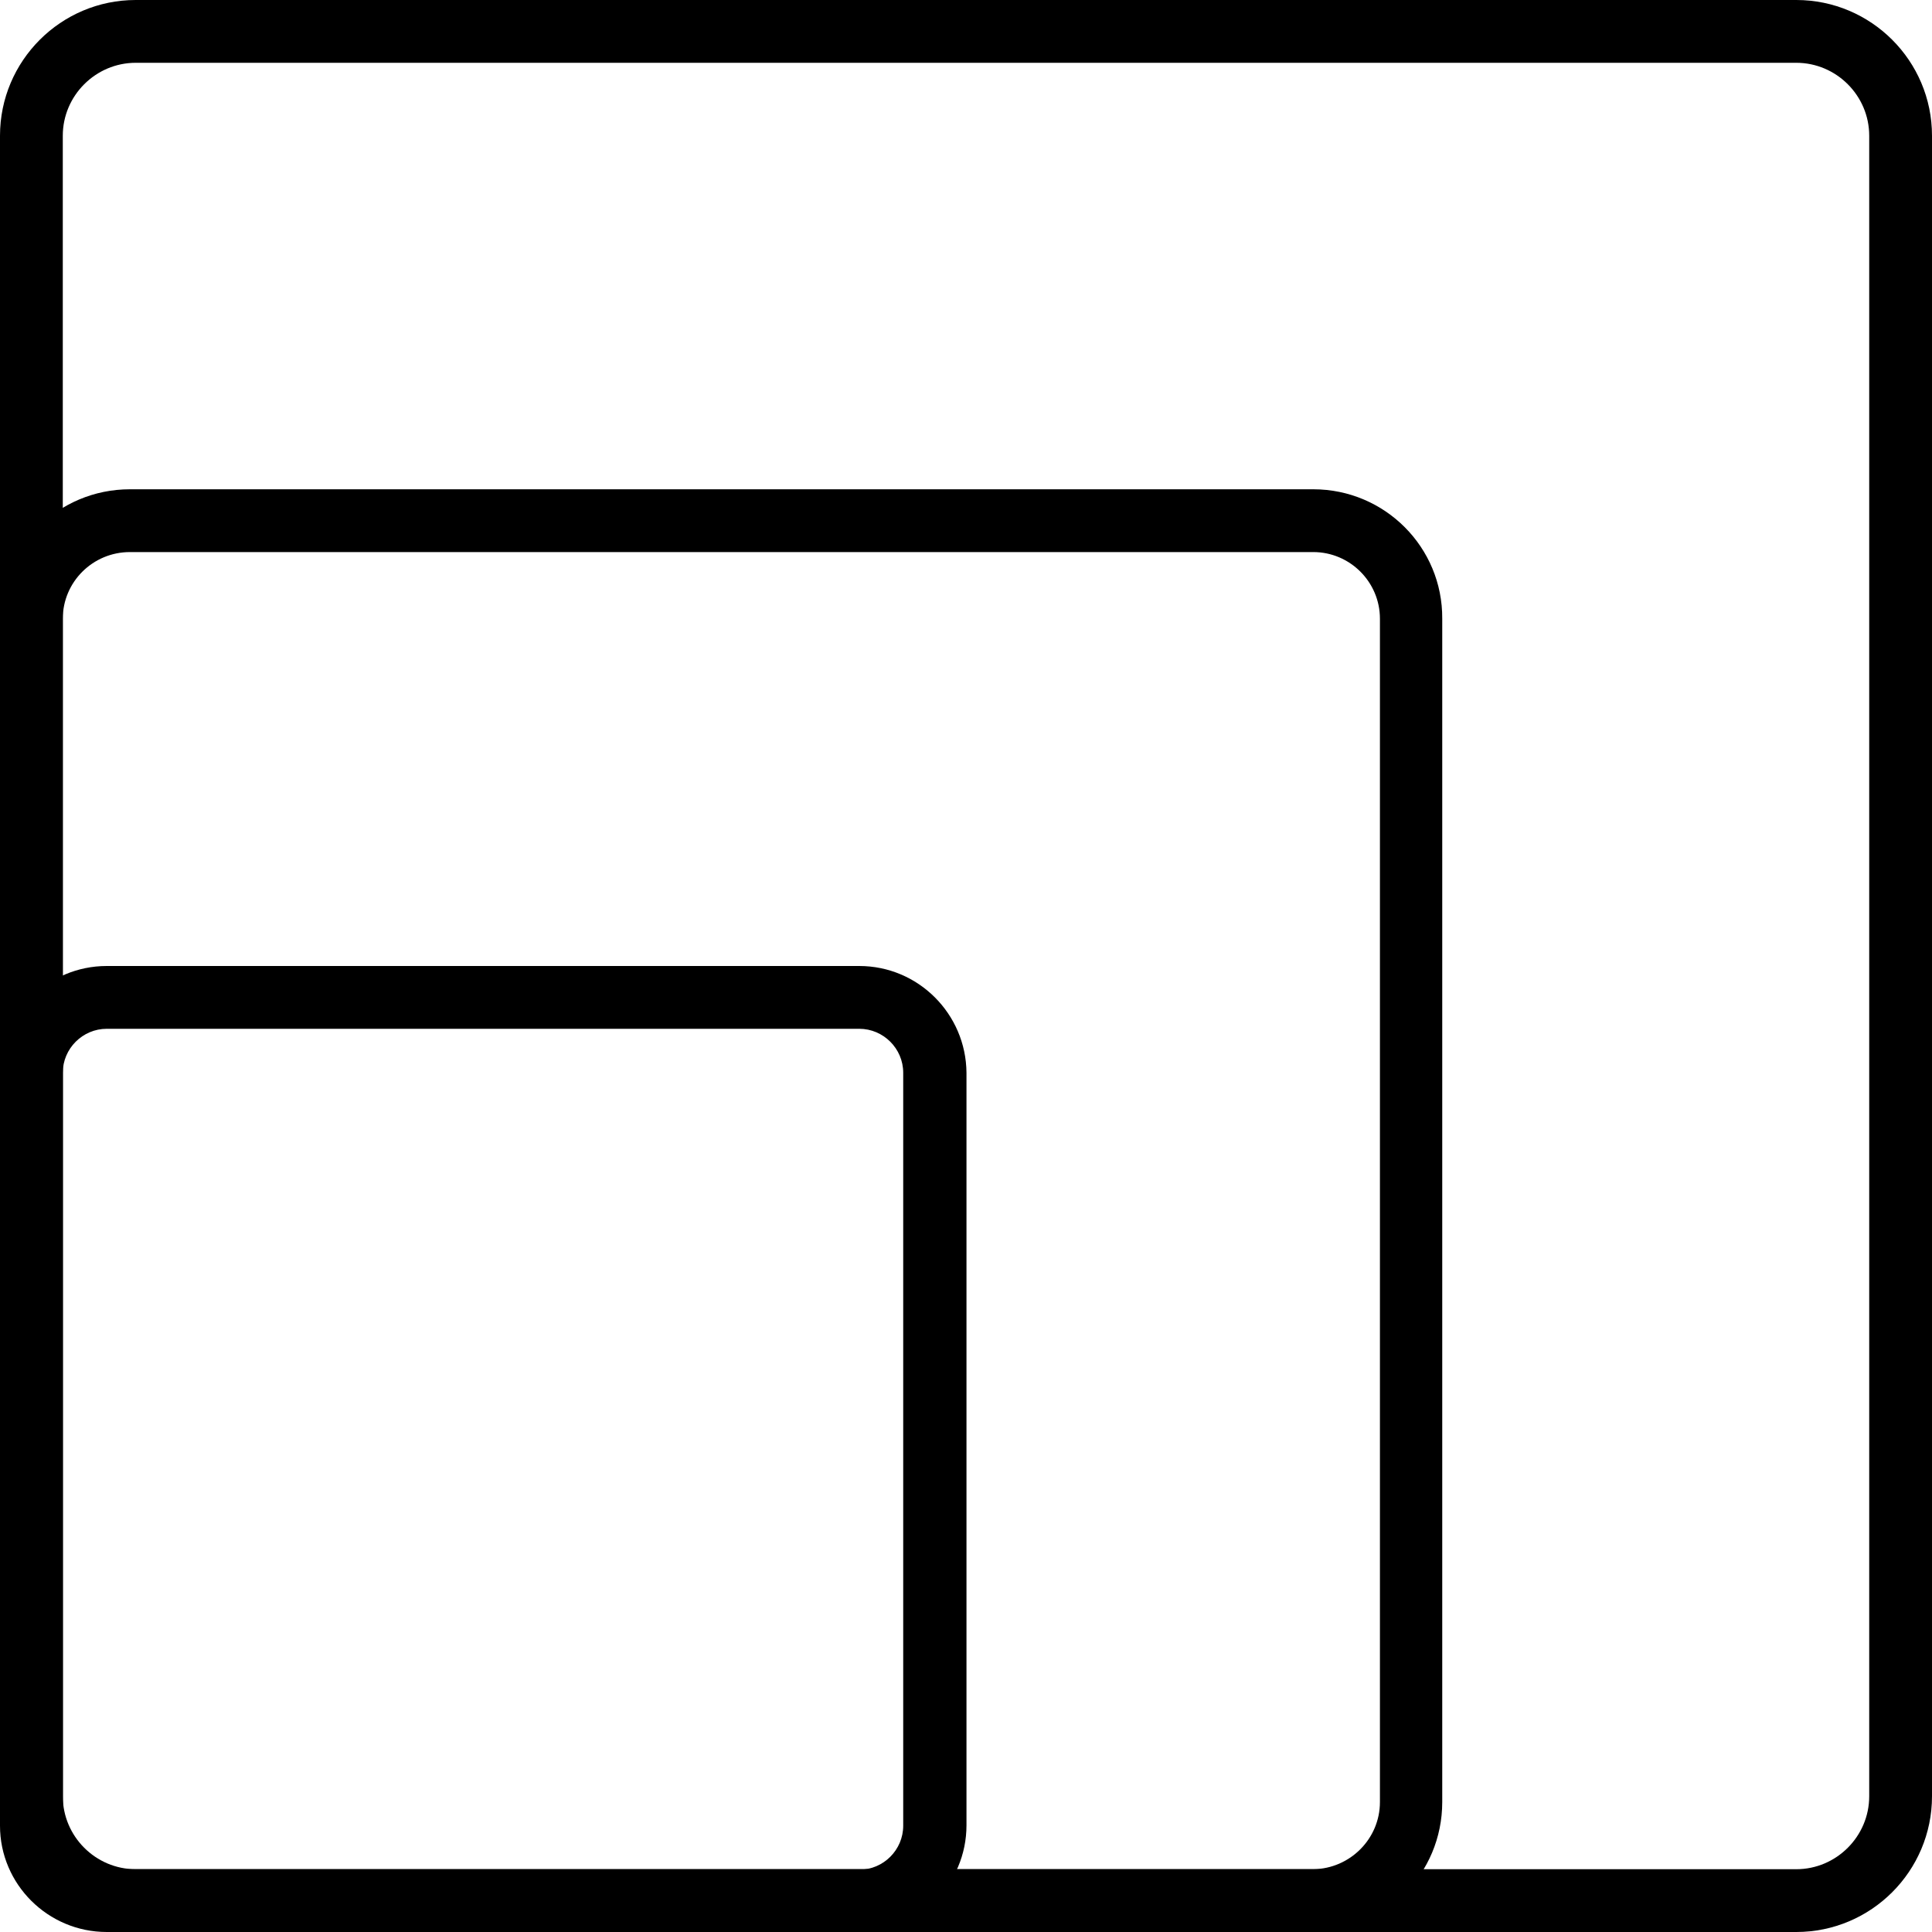
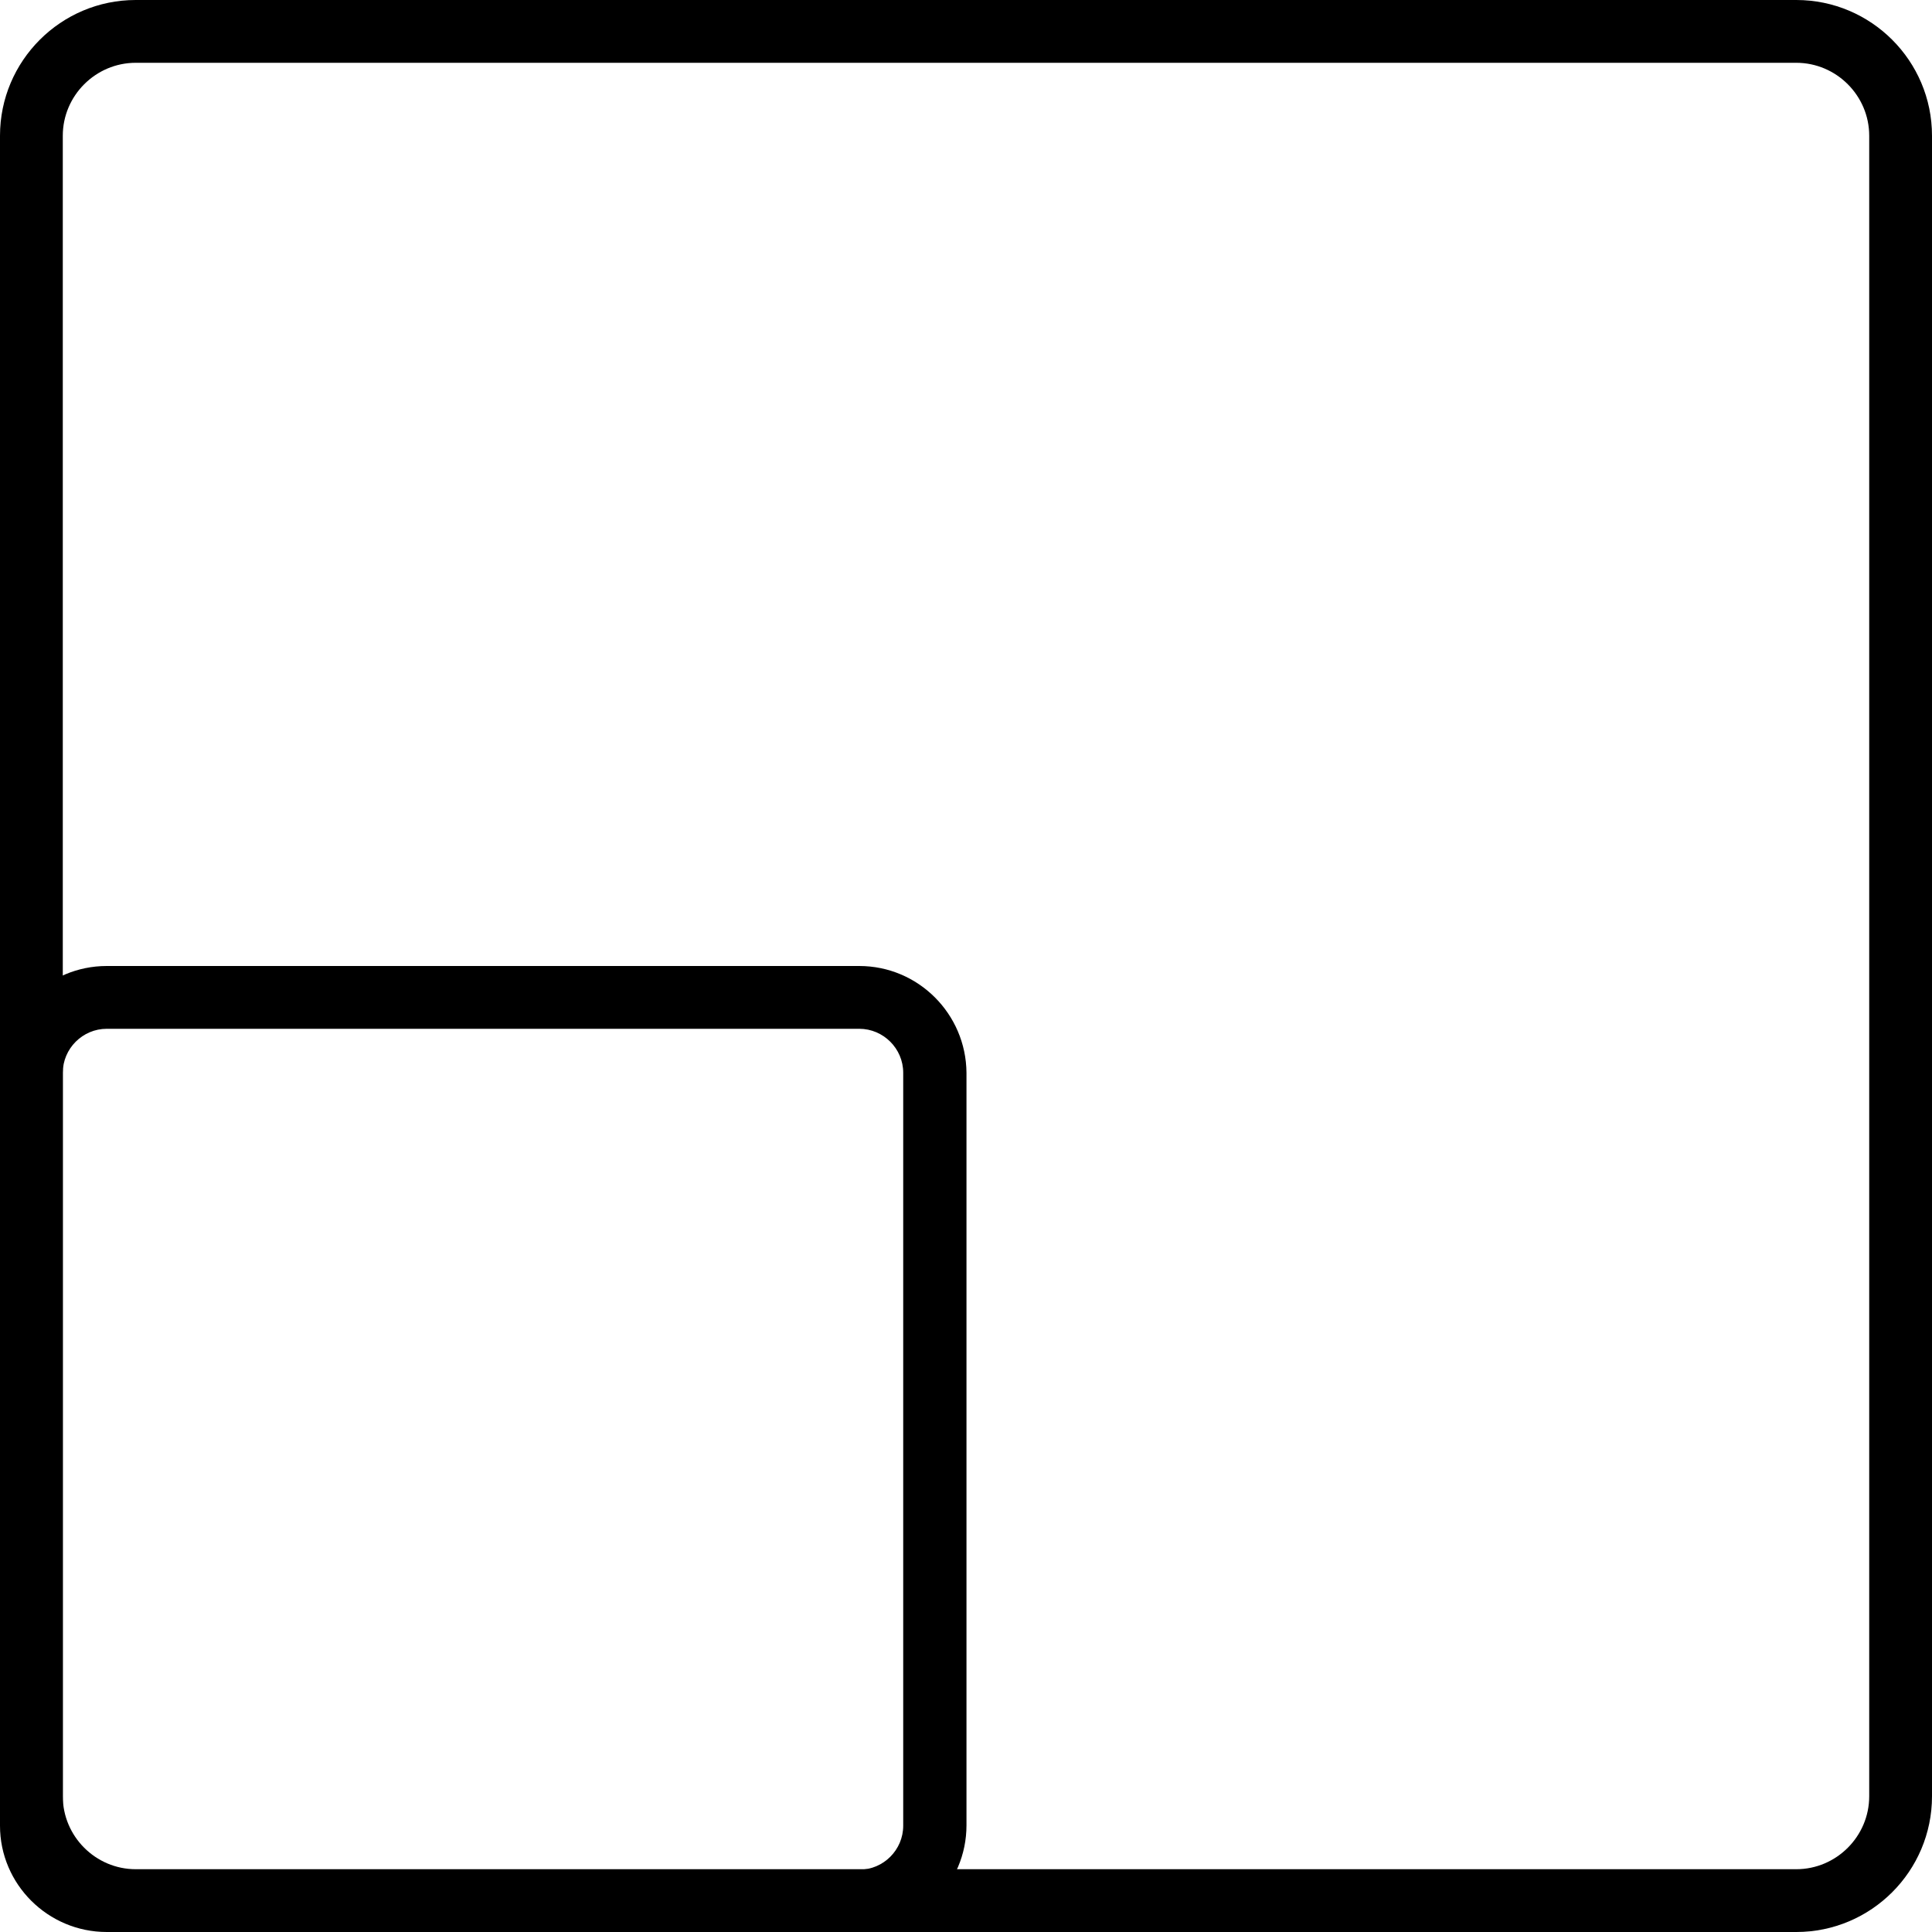
<svg xmlns="http://www.w3.org/2000/svg" xmlns:ns1="http://sodipodi.sourceforge.net/DTD/sodipodi-0.dtd" xmlns:ns2="http://www.inkscape.org/namespaces/inkscape" version="1.1" id="Layer_1" x="0px" y="0px" viewBox="0 0 400 400" style="enable-background:new 0 0 400 400;" xml:space="preserve" ns1:docname="display_resolution-black.svg" ns2:version="1.1.2 (b8e25be833, 2022-02-05)">
  <defs id="defs15" />
  <ns1:namedview id="namedview13" pagecolor="#ffffff" bordercolor="#666666" borderopacity="1.0" ns2:pageshadow="2" ns2:pageopacity="0.0" ns2:pagecheckerboard="0" showgrid="false" ns2:zoom="2.0775" ns2:cx="200" ns2:cy="199.75933" ns2:window-width="1920" ns2:window-height="1017" ns2:window-x="-8" ns2:window-y="-8" ns2:window-maximized="1" ns2:current-layer="Layer_1" />
  <style type="text/css" id="style2">
	.st0{fill:#59BFDD;}
</style>
  <g id="Livello_2" style="fill:#000000">
    <g id="Modalità_Isolamento" style="fill:#000000">
      <path class="st0" d="M371.9,13c8.3,0,15.1,6.8,15.1,15.1v343.8c0,8.3-6.8,15.1-15.1,15.1H28.1c-8.3,0-15.1-6.8-15.1-15.1V28.1    C13,19.8,19.8,13,28.1,13H371.9 M371.9,0H28.1C12.6,0,0,12.6,0,28.1v343.8C0,387.4,12.6,400,28.1,400h343.8    c15.5,0,28.1-12.6,28.1-28.1V28.1C400,12.6,387.4,0,371.9,0z" id="path4" style="fill:#000000" />
-       <path class="st0" d="M271.9,114.3c7.6,0,13.8,6.2,13.8,13.8v245c0,7.6-6.2,13.8-13.8,13.9h-245c-7.6,0-13.8-6.2-13.9-13.9v-245    c0-7.6,6.2-13.8,13.9-13.8H271.9 M271.9,101.3h-245C12,101.3,0,113.3,0,128.1v245C0,388,12,400,26.8,400c0,0,0,0,0,0h245    c14.8,0,26.8-12,26.8-26.9v-245C298.7,113.3,286.7,101.3,271.9,101.3z" id="path6" style="fill:#000000" />
      <path class="st0" d="M177.9,213c5,0,9.1,4.1,9.1,9.1v155.9c0,5-4.1,9.1-9.1,9.1H22.1c-5,0-9.1-4.1-9.1-9.1V222.1    c0-5,4.1-9.1,9.1-9.1H177.9 M177.9,200H22.1C9.9,200,0,209.9,0,222.1c0,0,0,0,0,0v155.9C0,390.1,9.9,400,22.1,400c0,0,0,0,0,0    h155.9c12.2,0,22.1-9.9,22.1-22.1l0,0V222.1C200,209.9,190.1,200,177.9,200L177.9,200z" id="path8" style="fill:#000000" />
    </g>
  </g>
</svg>